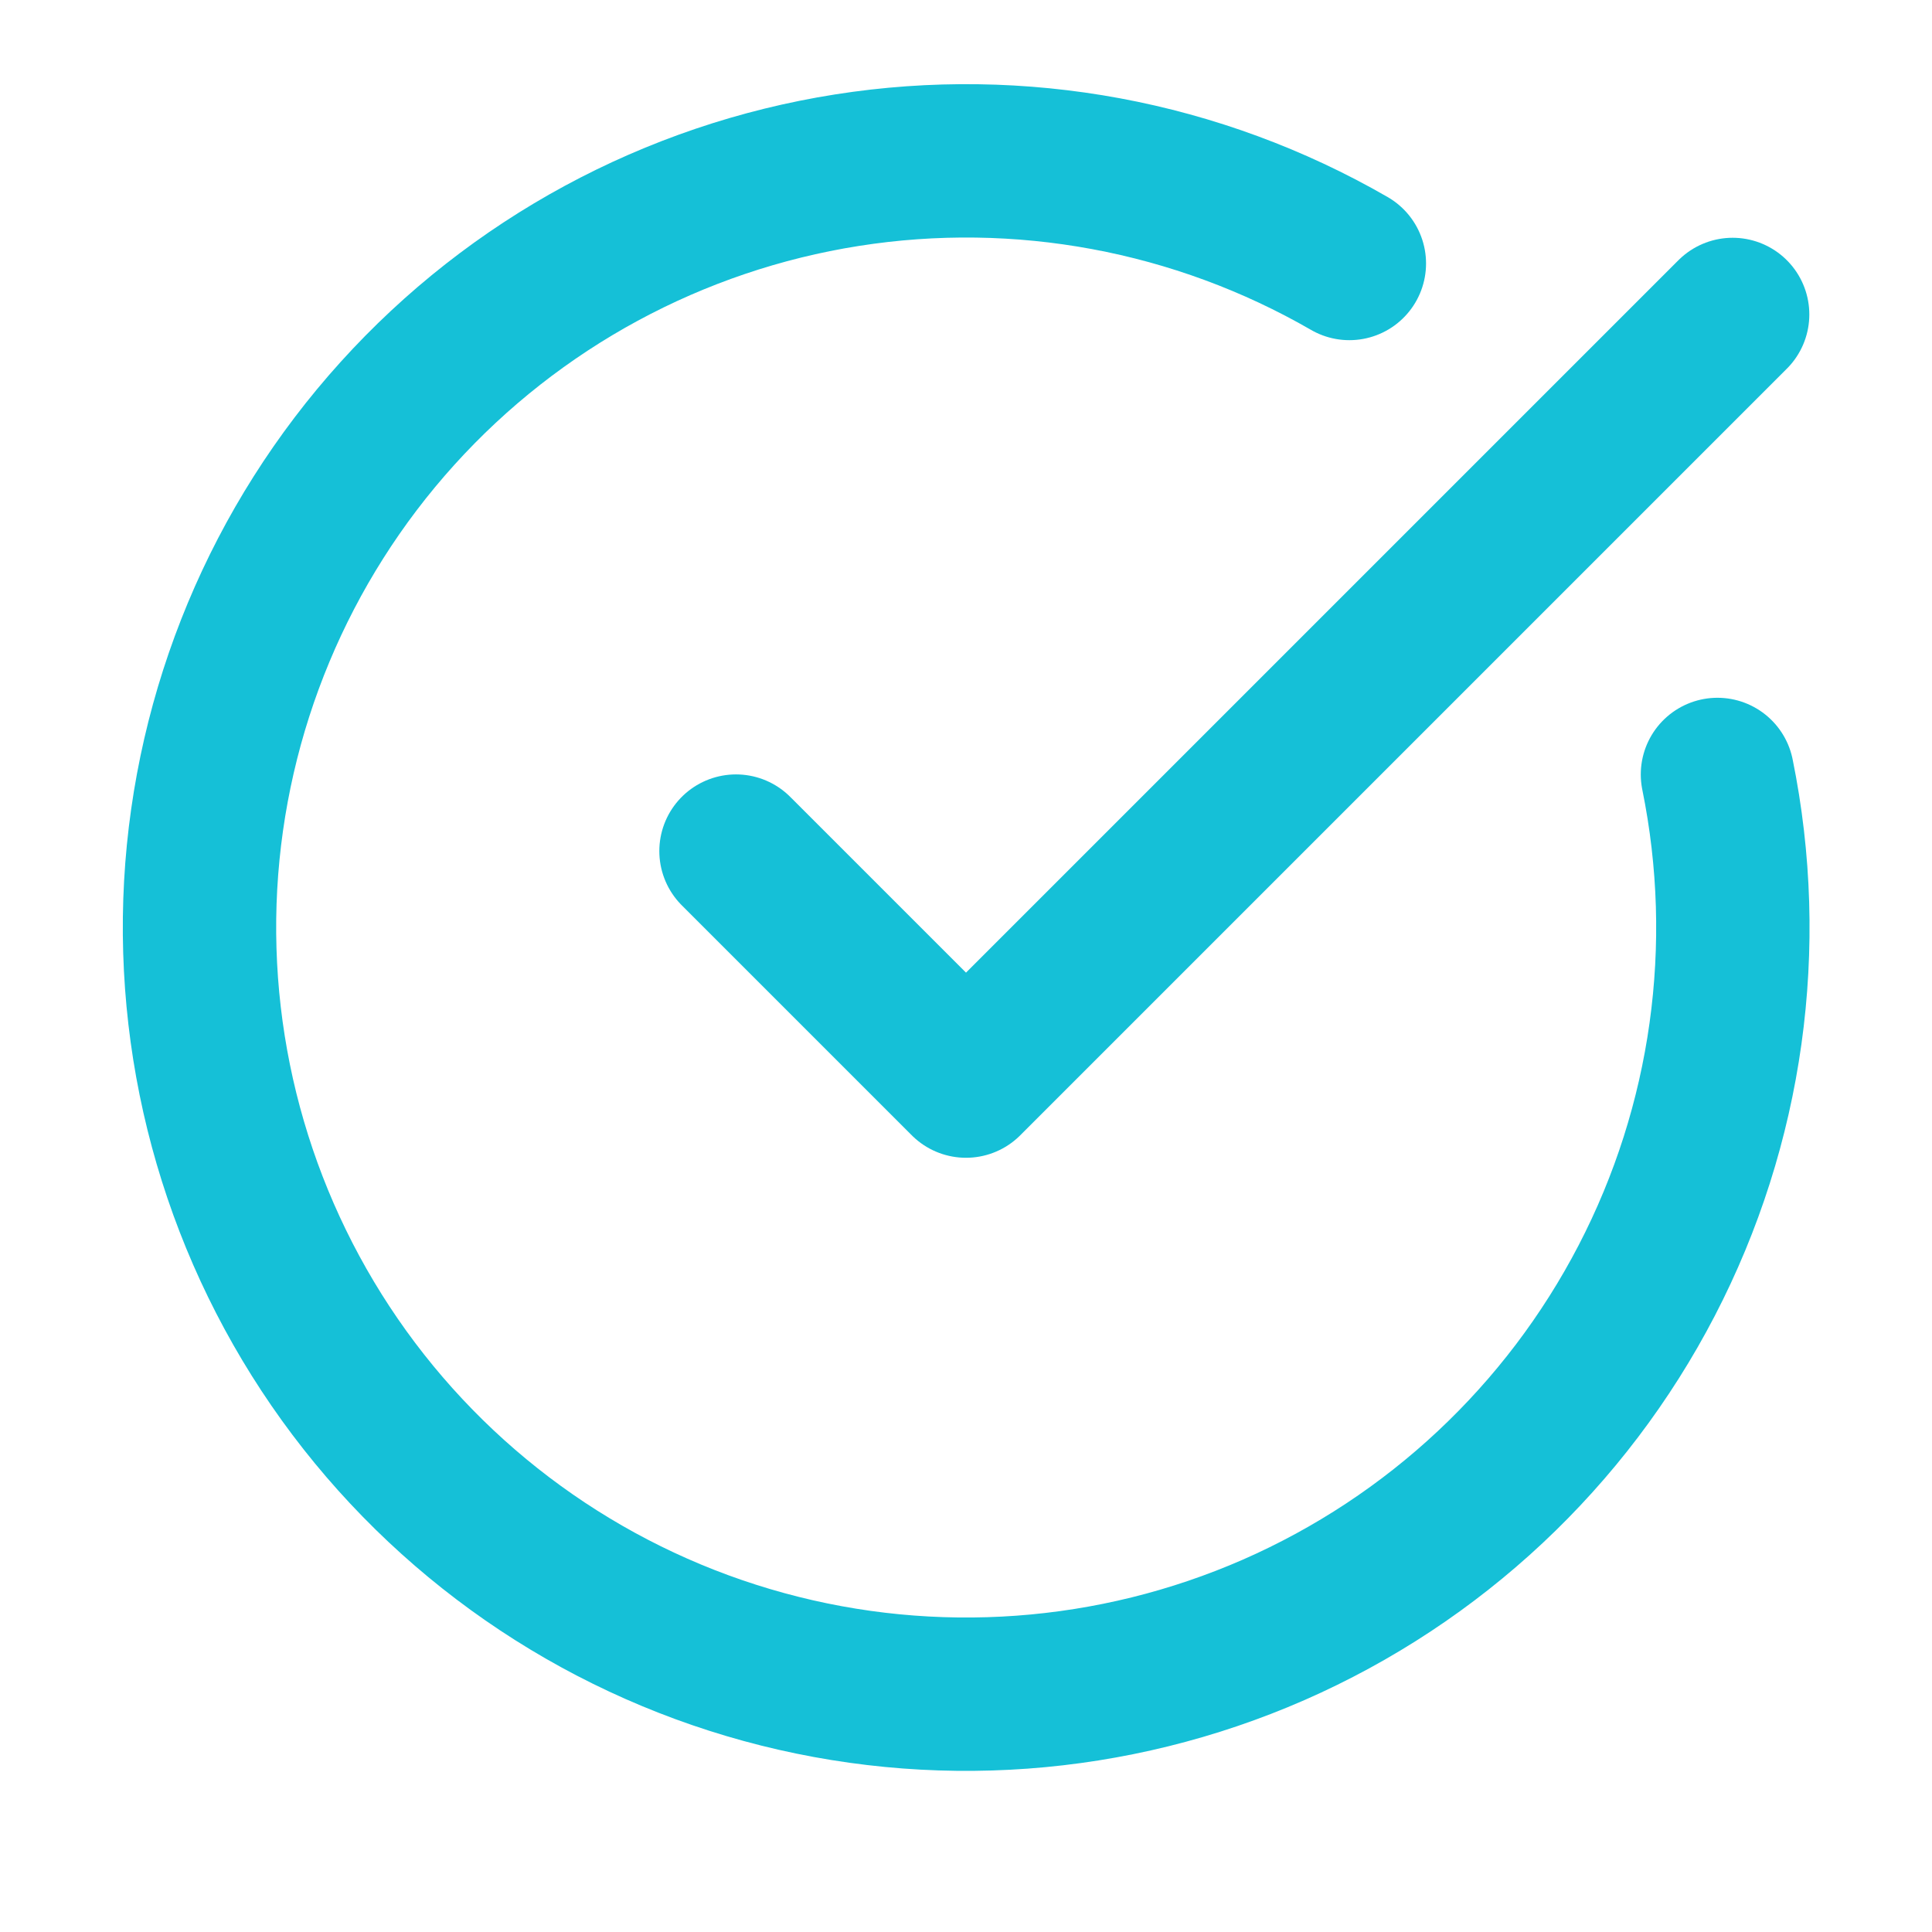
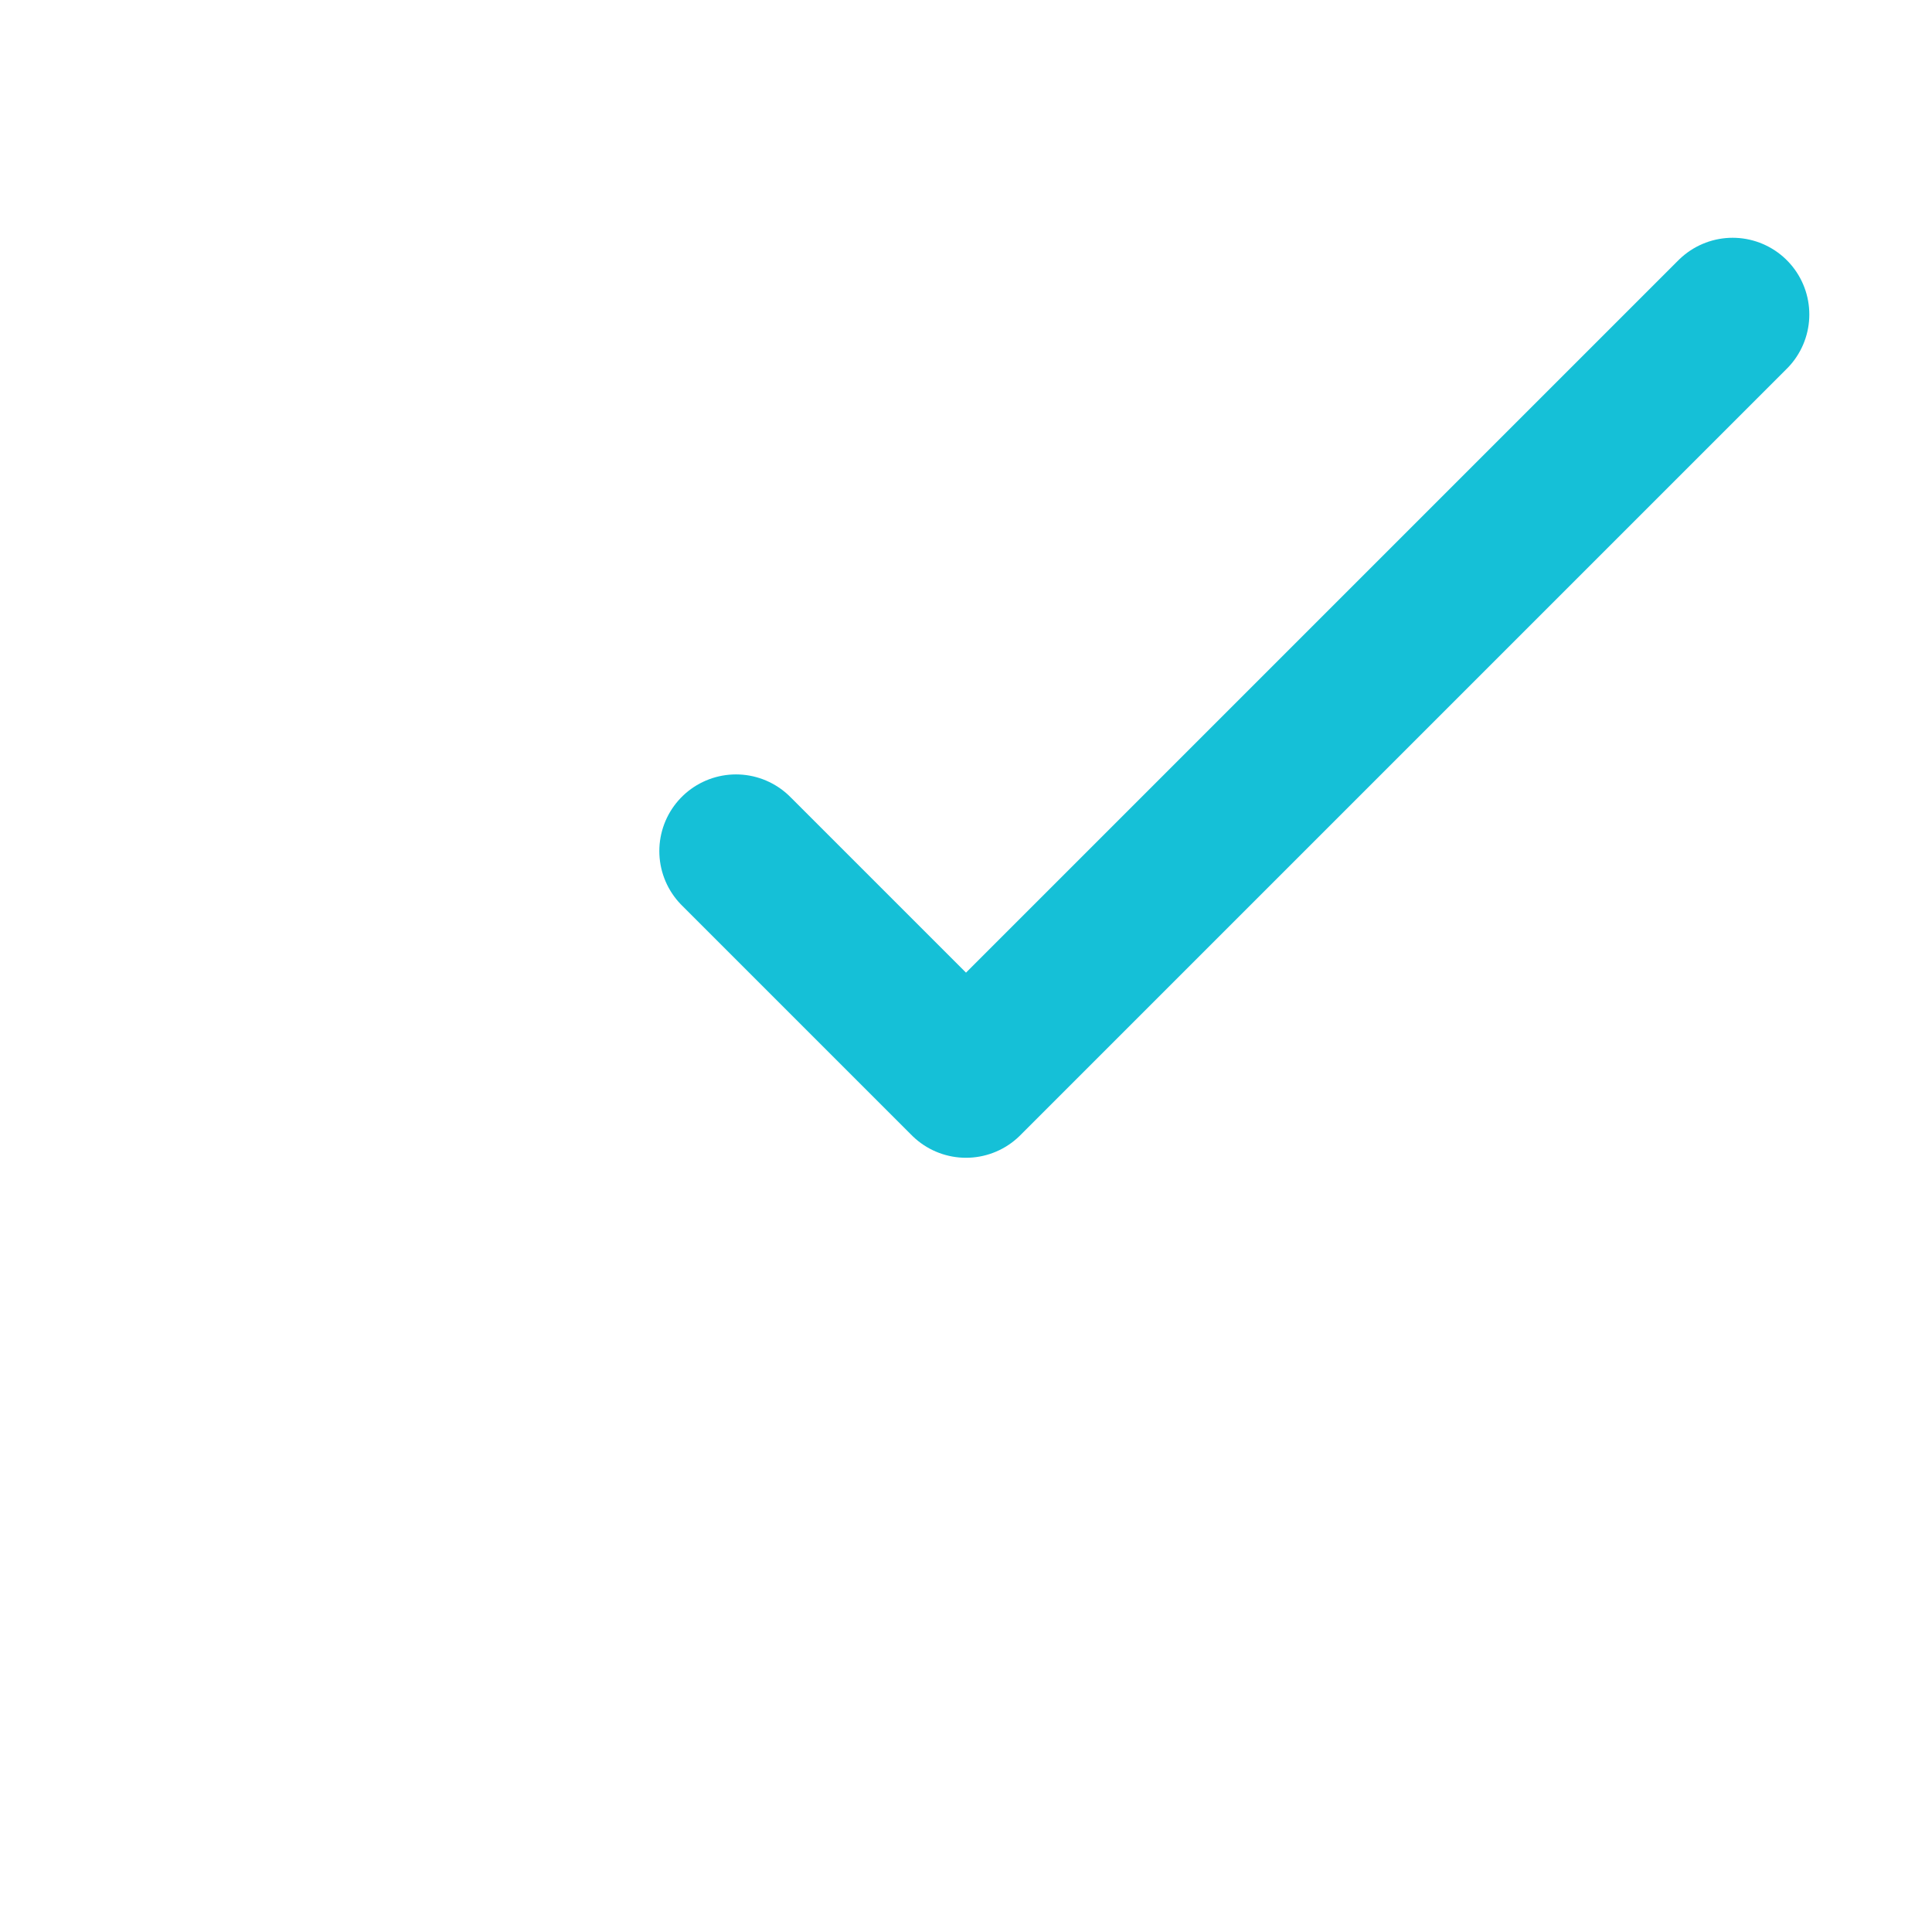
<svg xmlns="http://www.w3.org/2000/svg" width="21" height="21" viewBox="0 0 21 21" fill="none">
-   <path d="M18.668 8.418C19.048 10.286 18.777 12.228 17.899 13.919C17.021 15.611 15.59 16.951 13.844 17.716C12.098 18.48 10.142 18.623 8.304 18.12C6.465 17.617 4.854 16.499 3.74 14.953C2.626 13.406 2.076 11.524 2.181 9.621C2.287 7.718 3.042 5.908 4.32 4.494C5.598 3.08 7.322 2.147 9.205 1.85C11.088 1.553 13.016 1.911 14.667 2.864" stroke="#15C0D7" stroke-width="1.667" stroke-linecap="round" stroke-linejoin="round" />
  <path d="M8 9.251L10.5 11.751L18.833 3.418" stroke="#15C0D7" stroke-width="1.667" stroke-linecap="round" stroke-linejoin="round" />
</svg>